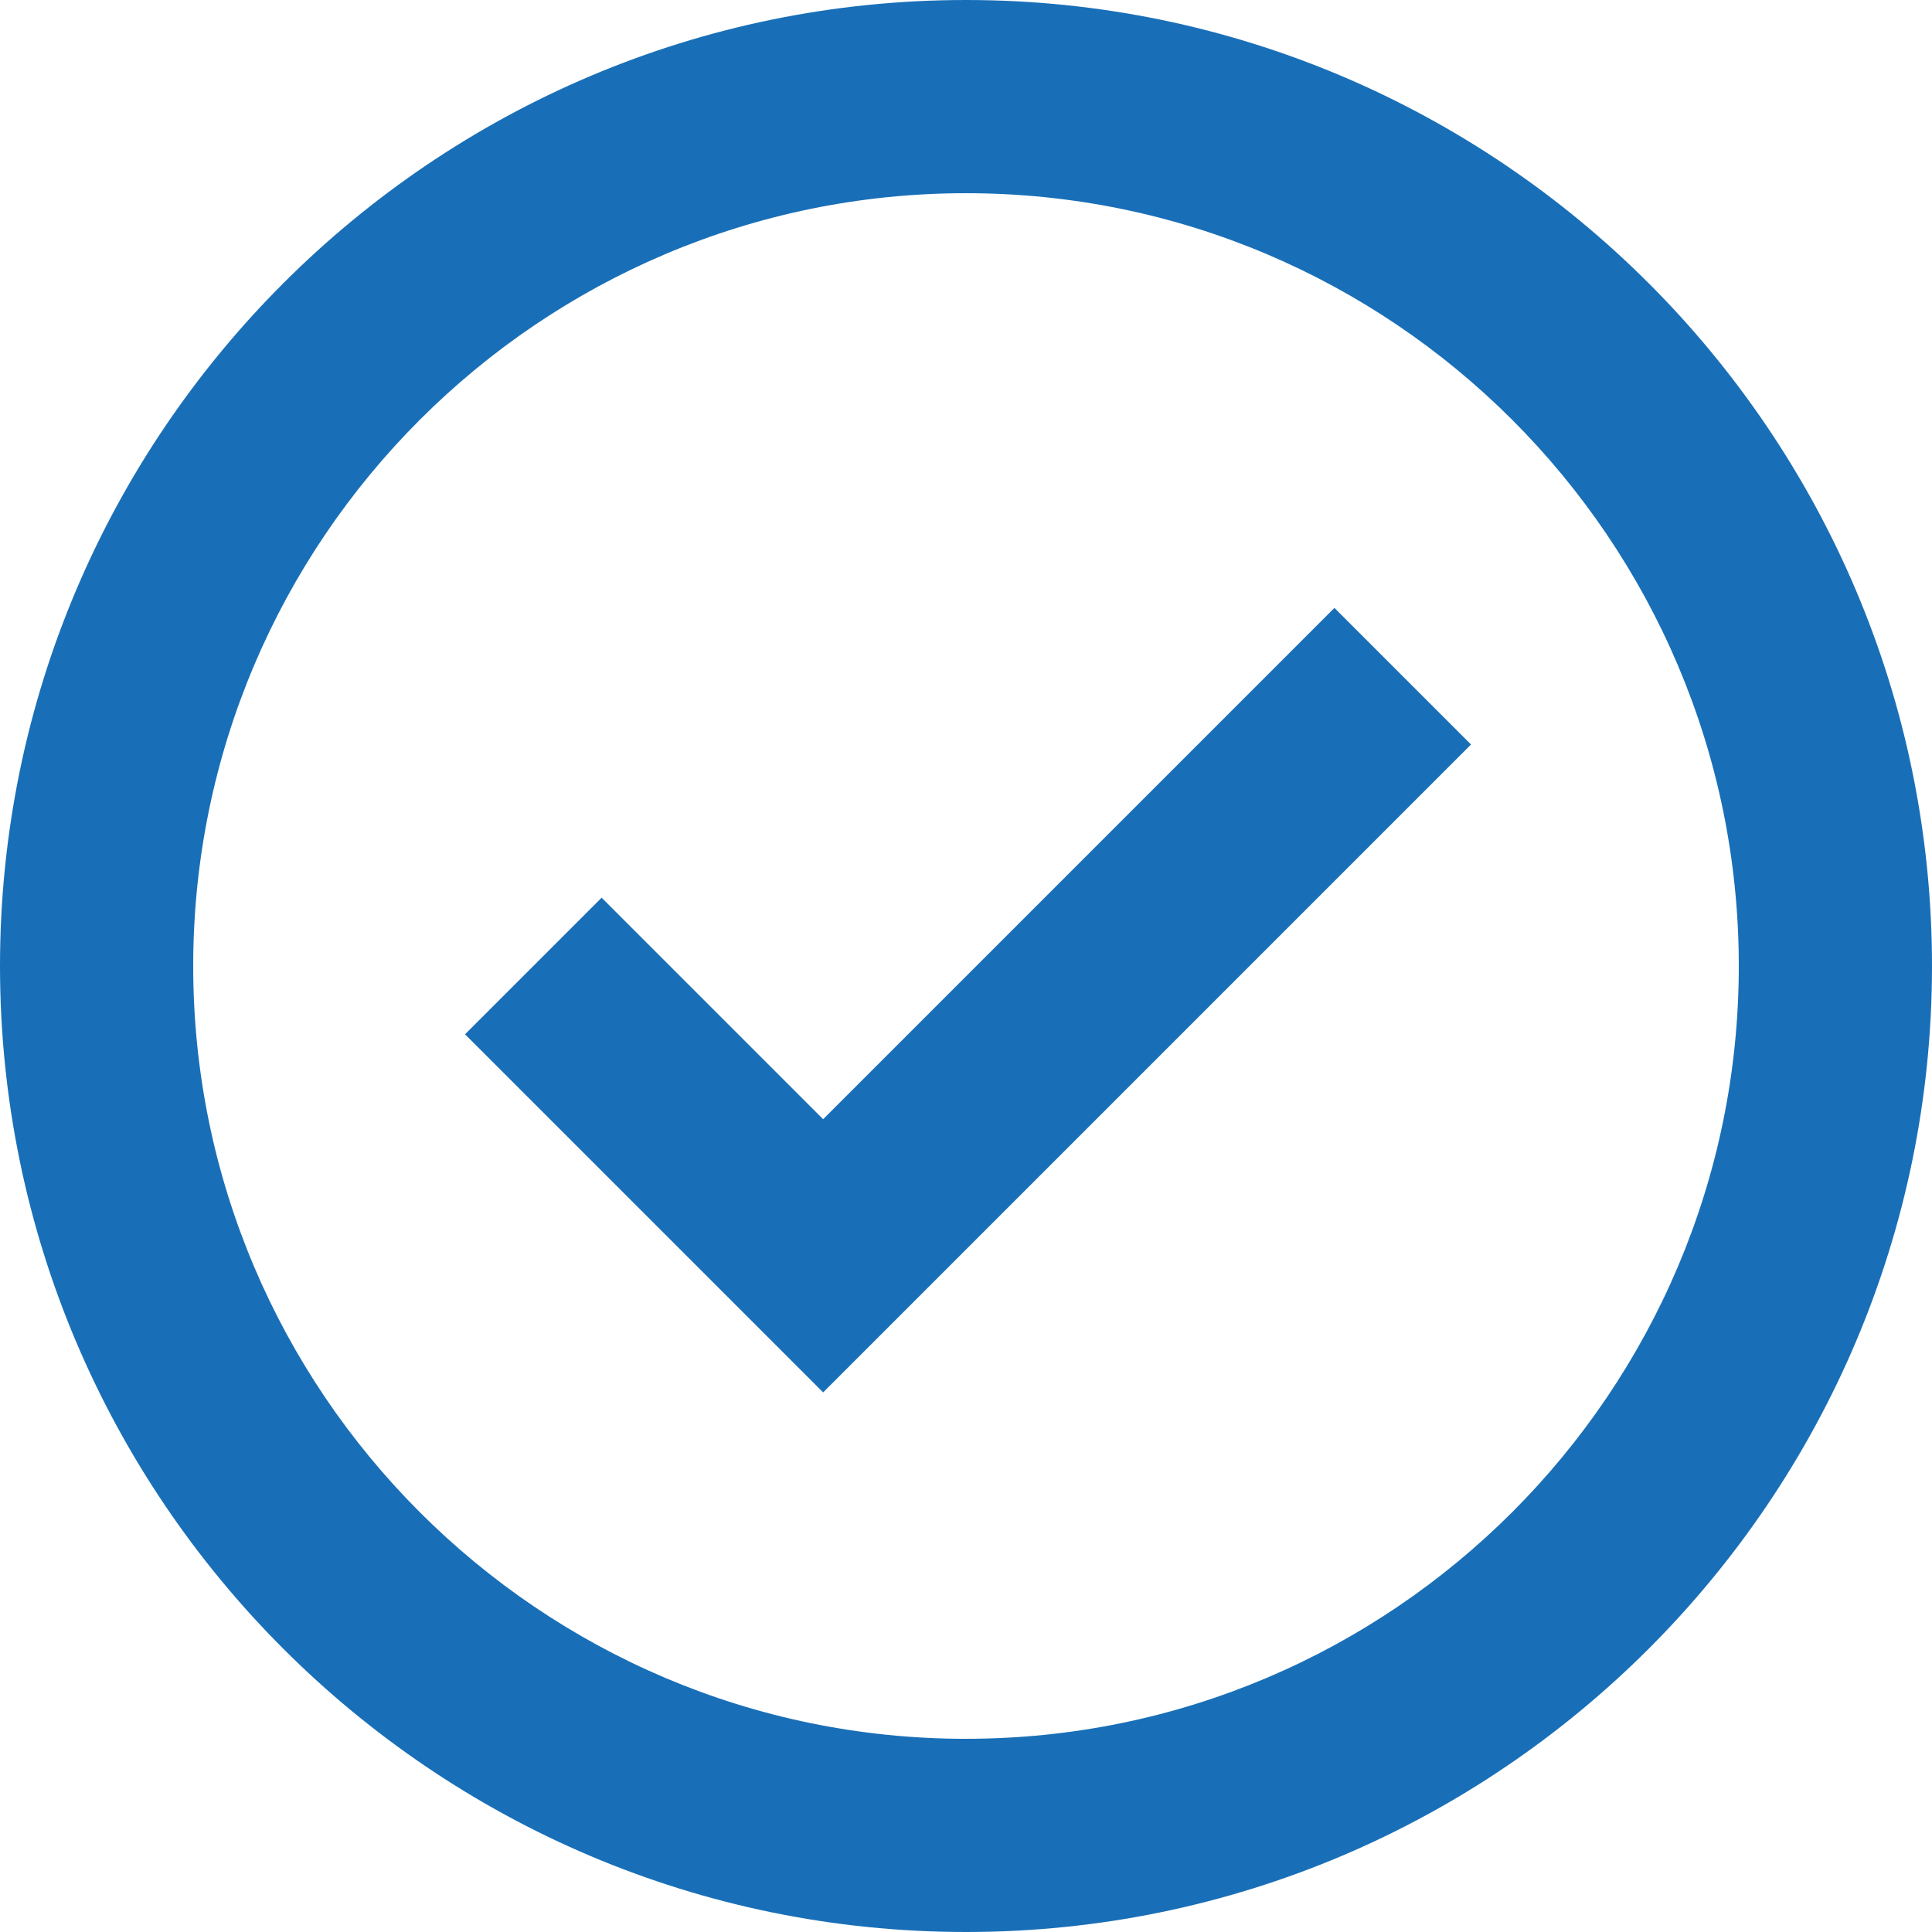
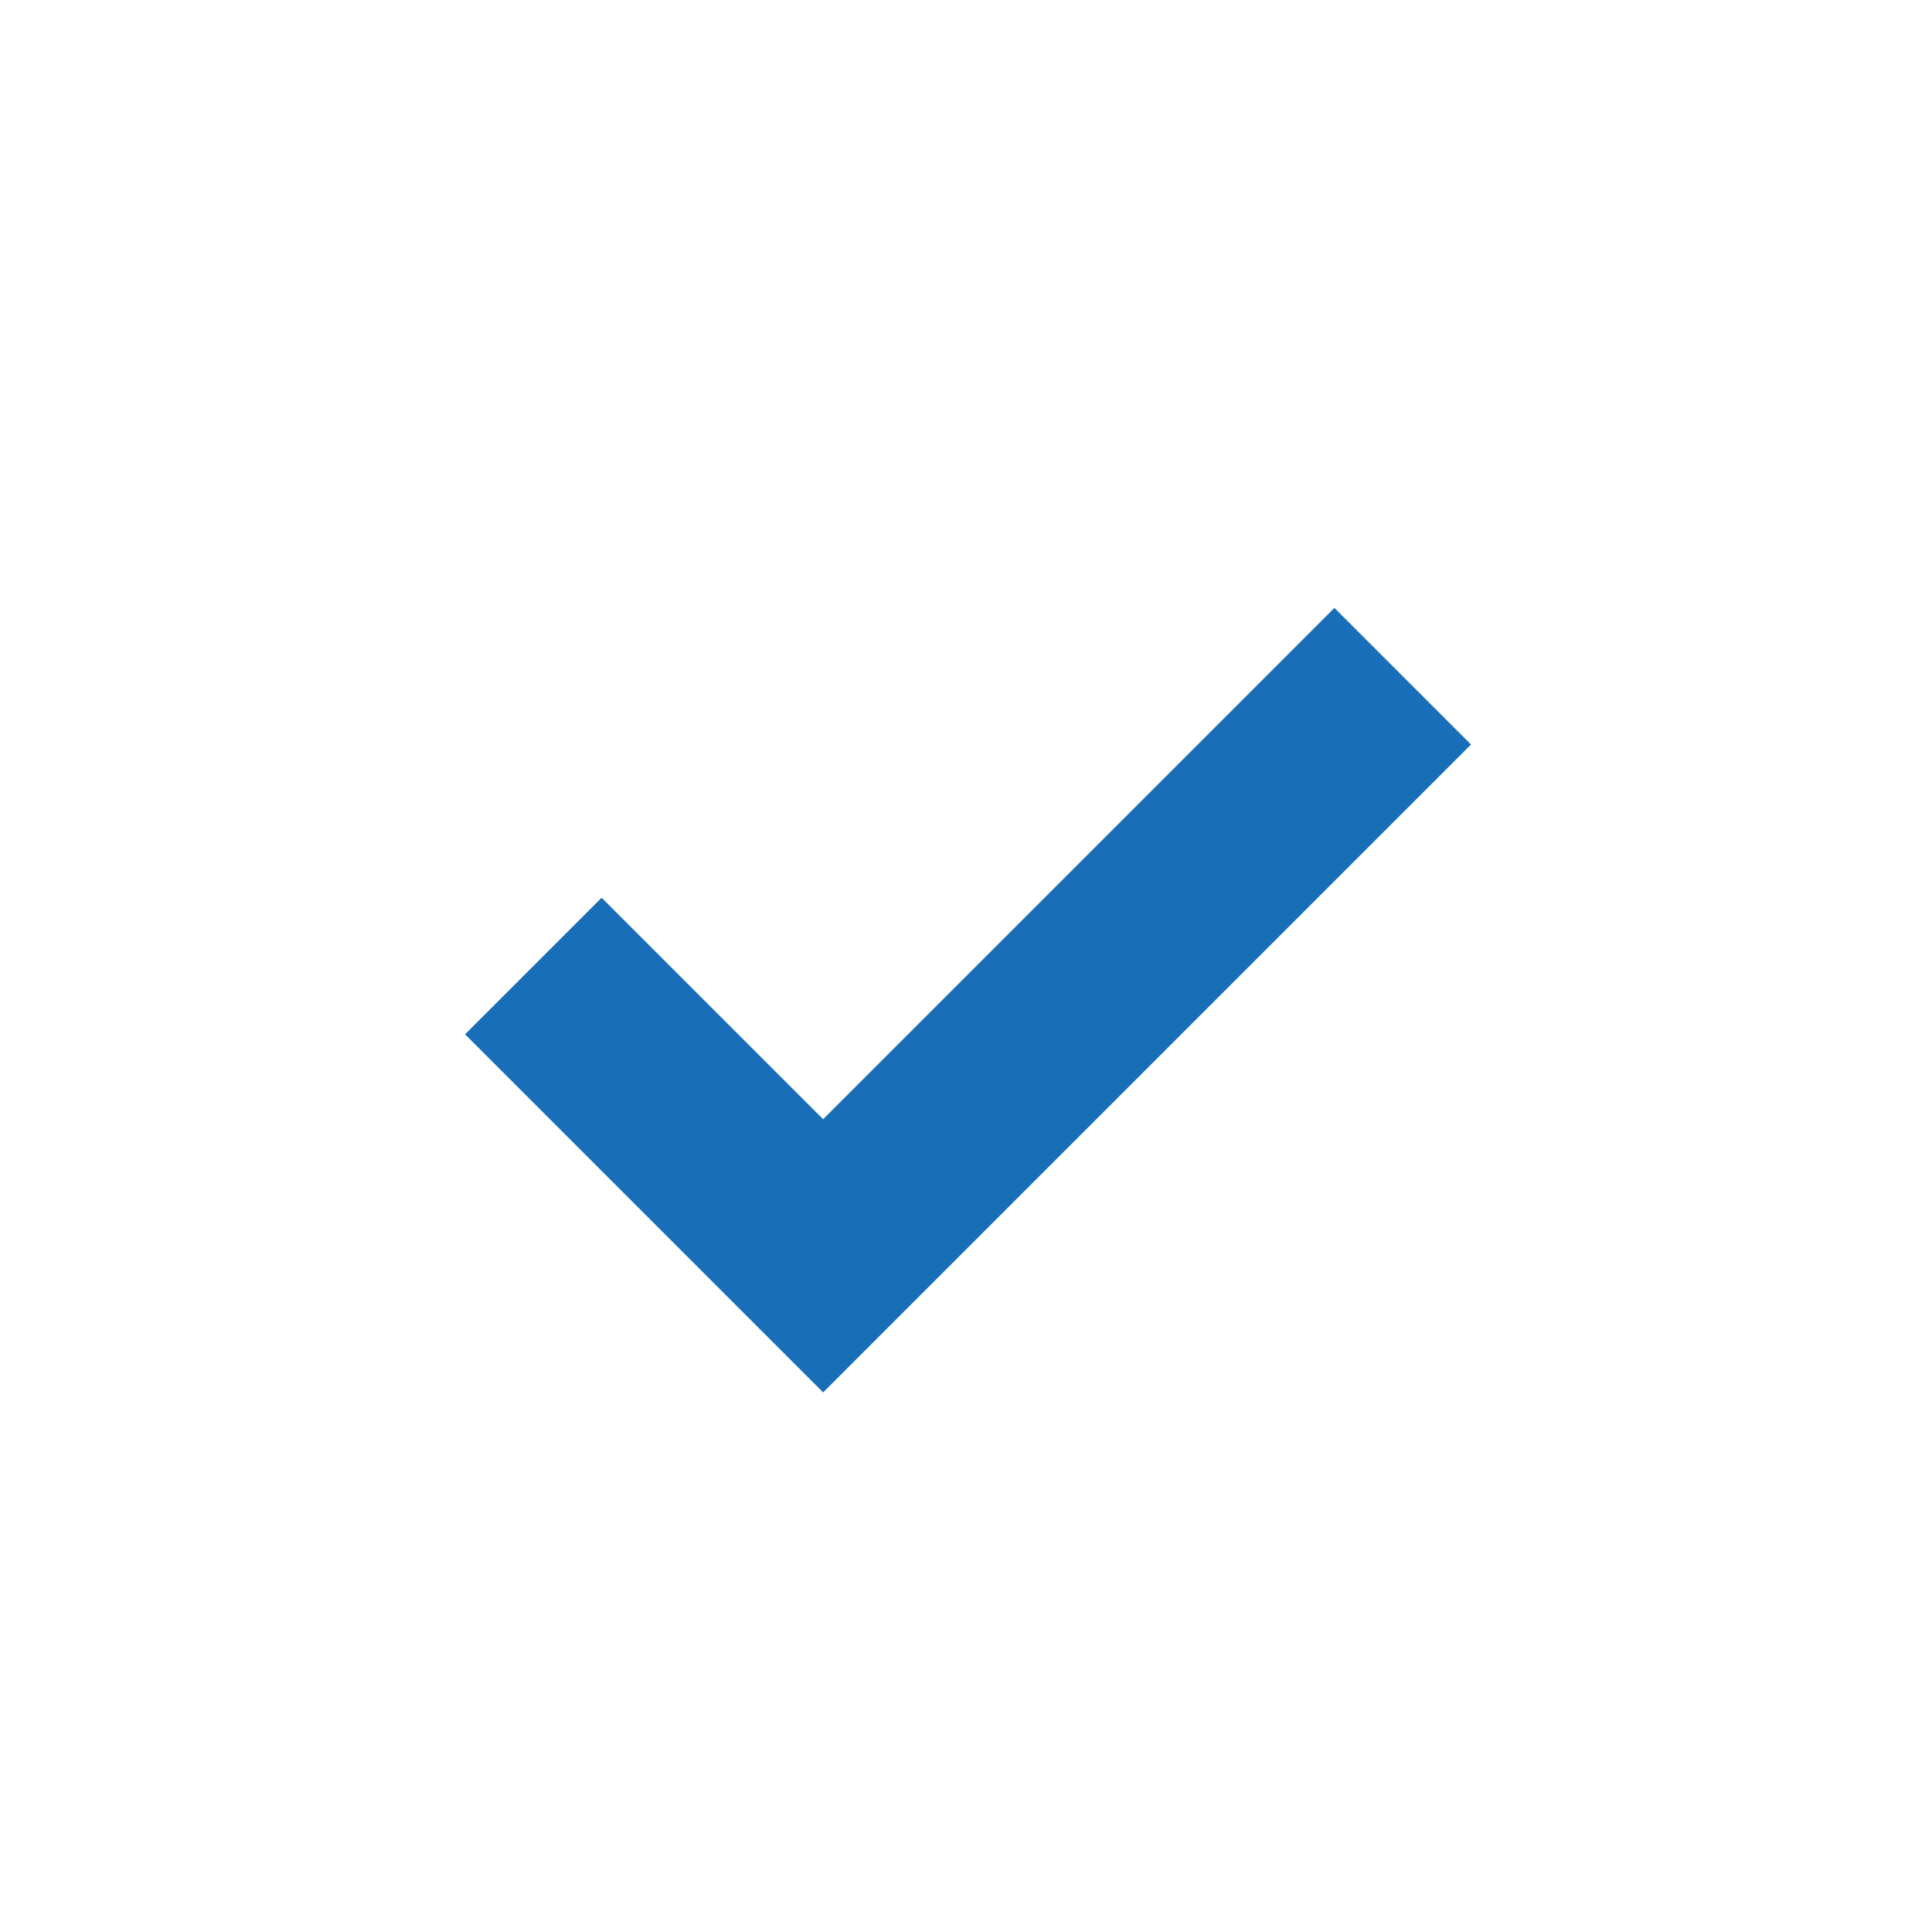
<svg xmlns="http://www.w3.org/2000/svg" id="b" data-name="Layer 2" width="83.558" height="83.558" viewBox="0 0 83.558 83.558">
  <g id="c" data-name="Layer 1">
    <g>
-       <path d="M41.779,0C18.744,0,0,18.744,0,41.779s18.744,41.779,41.779,41.779,41.779-18.744,41.779-41.779S64.815,0,41.779,0ZM41.779,75.203c-18.429,0-33.423-14.994-33.423-33.423S23.35,8.356,41.779,8.356s33.423,14.994,33.423,33.423-14.994,33.423-33.423,33.423Z" fill="#196fb7" />
      <polygon points="57.713 26.292 35.6 48.405 26.02 38.825 20.112 44.733 35.6 60.221 63.621 32.199 57.713 26.292" fill="#196fb7" />
    </g>
  </g>
</svg>